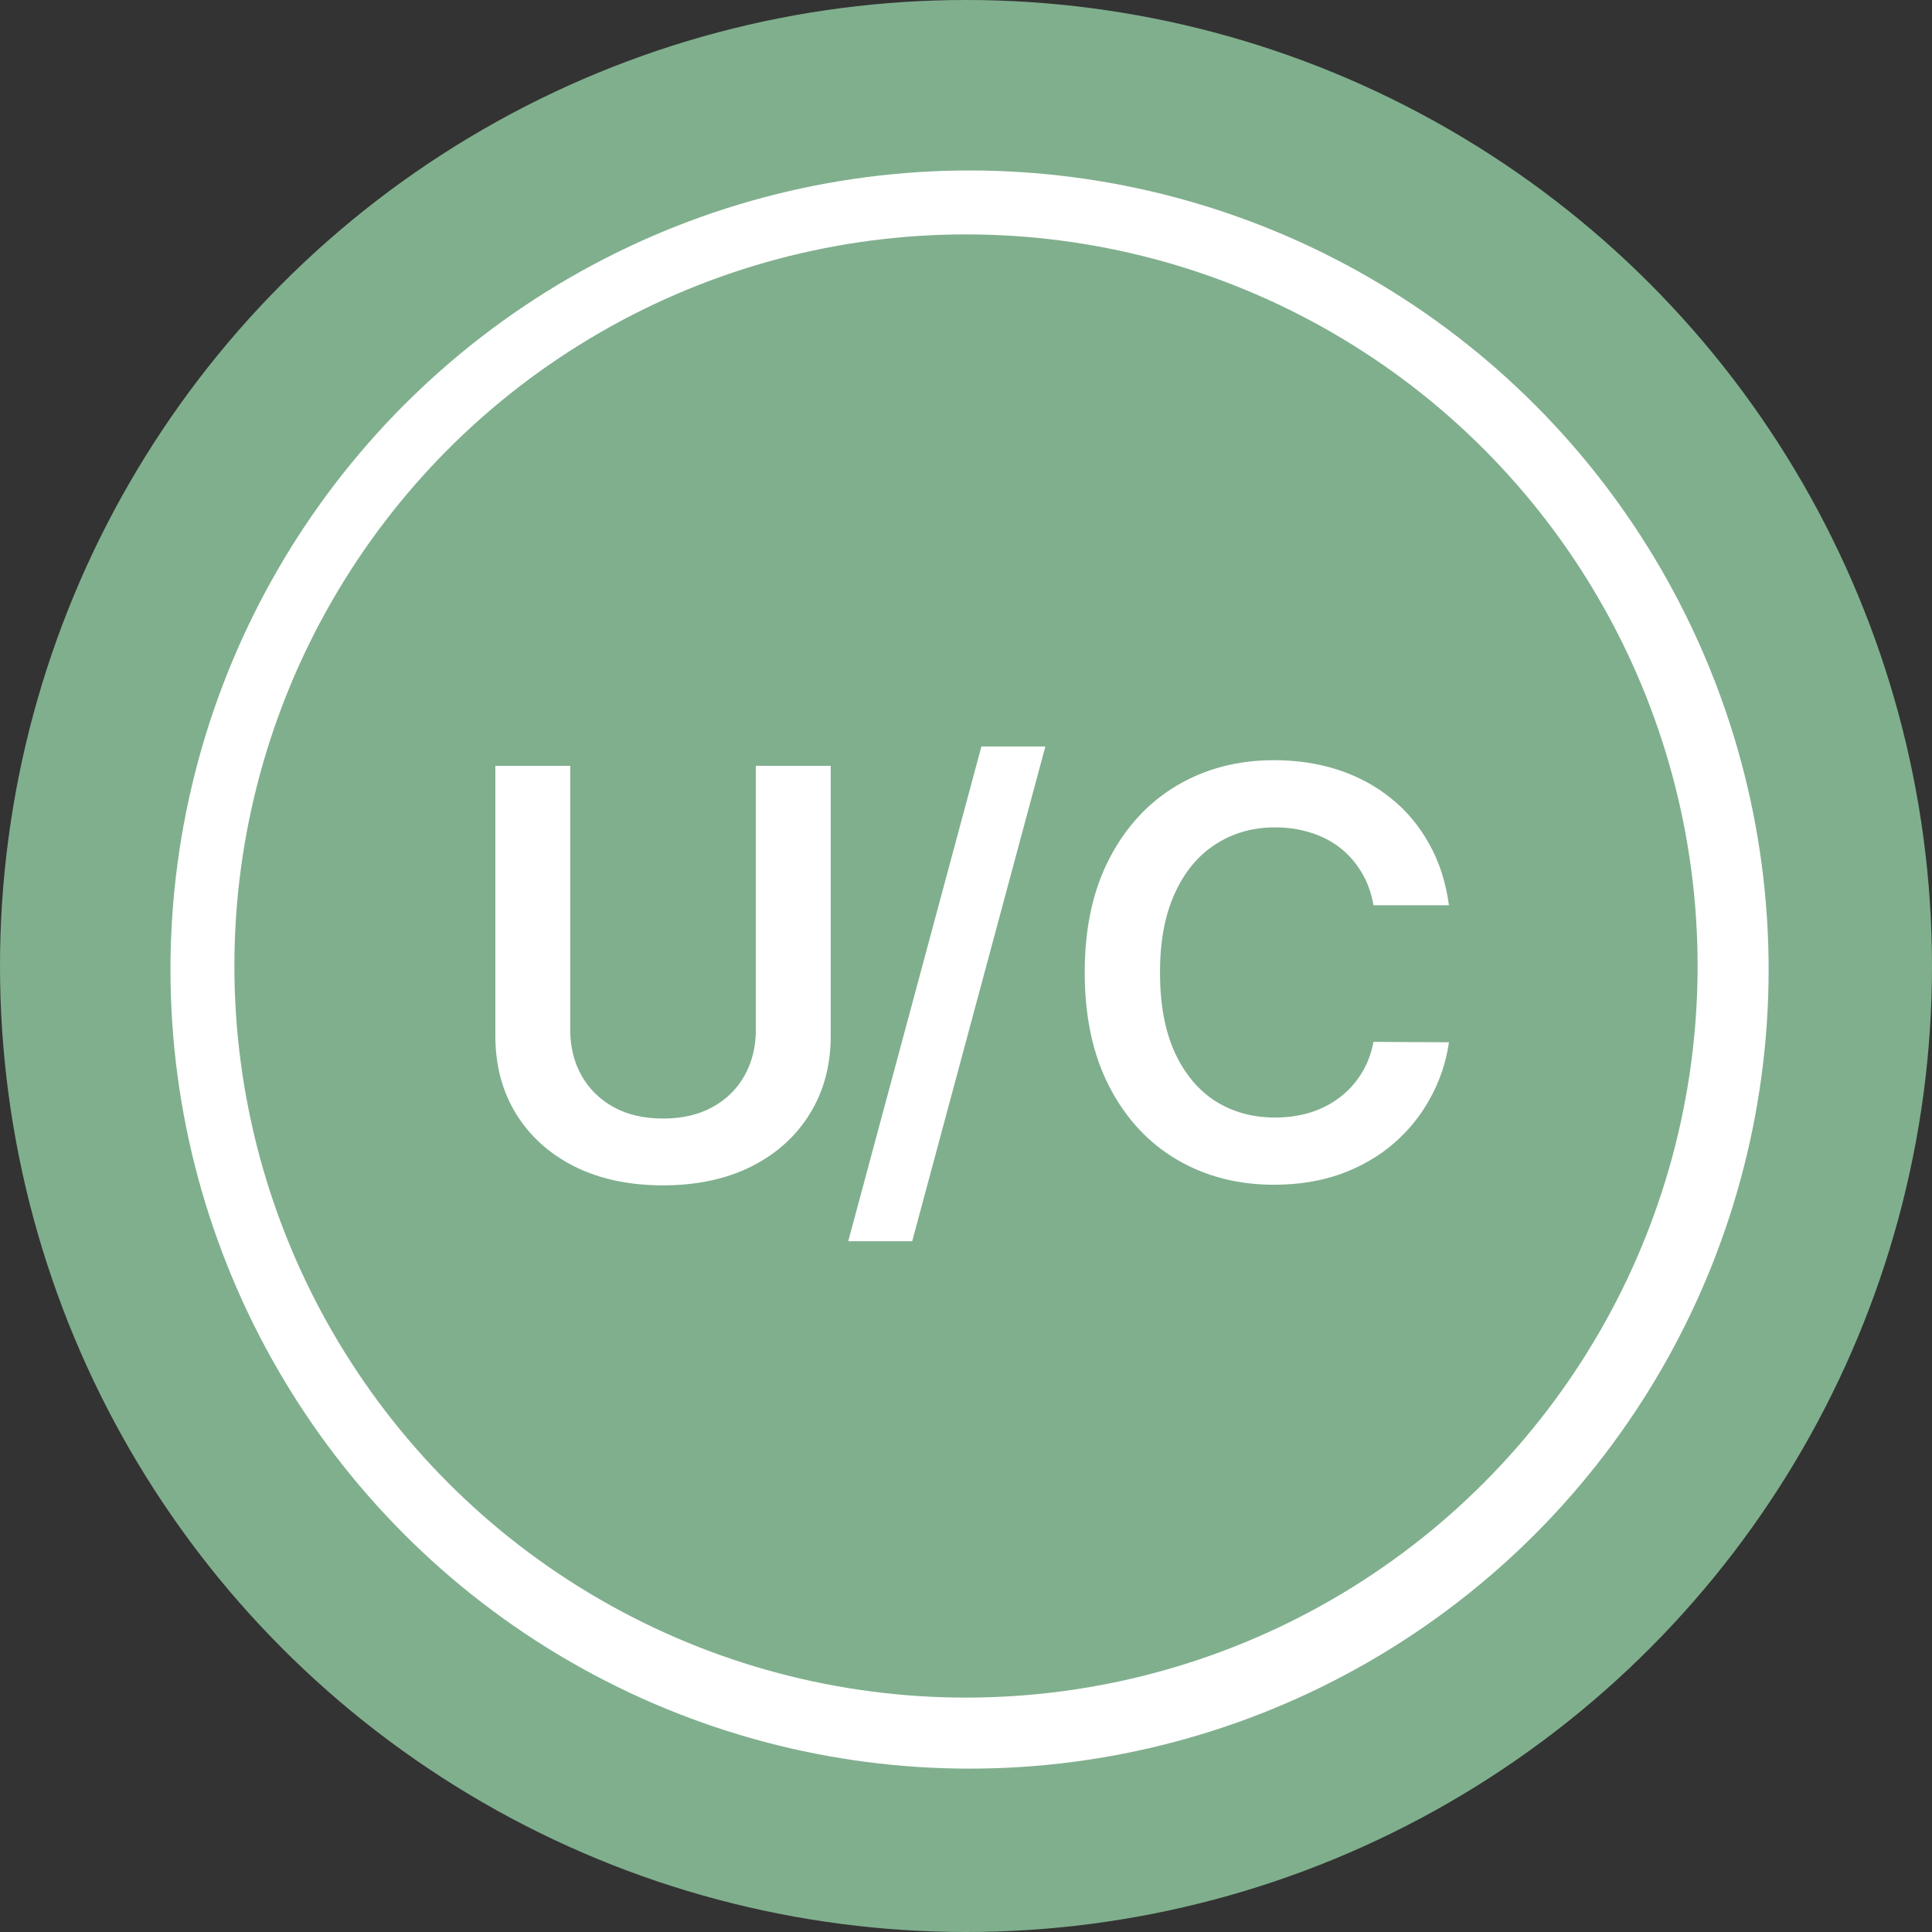
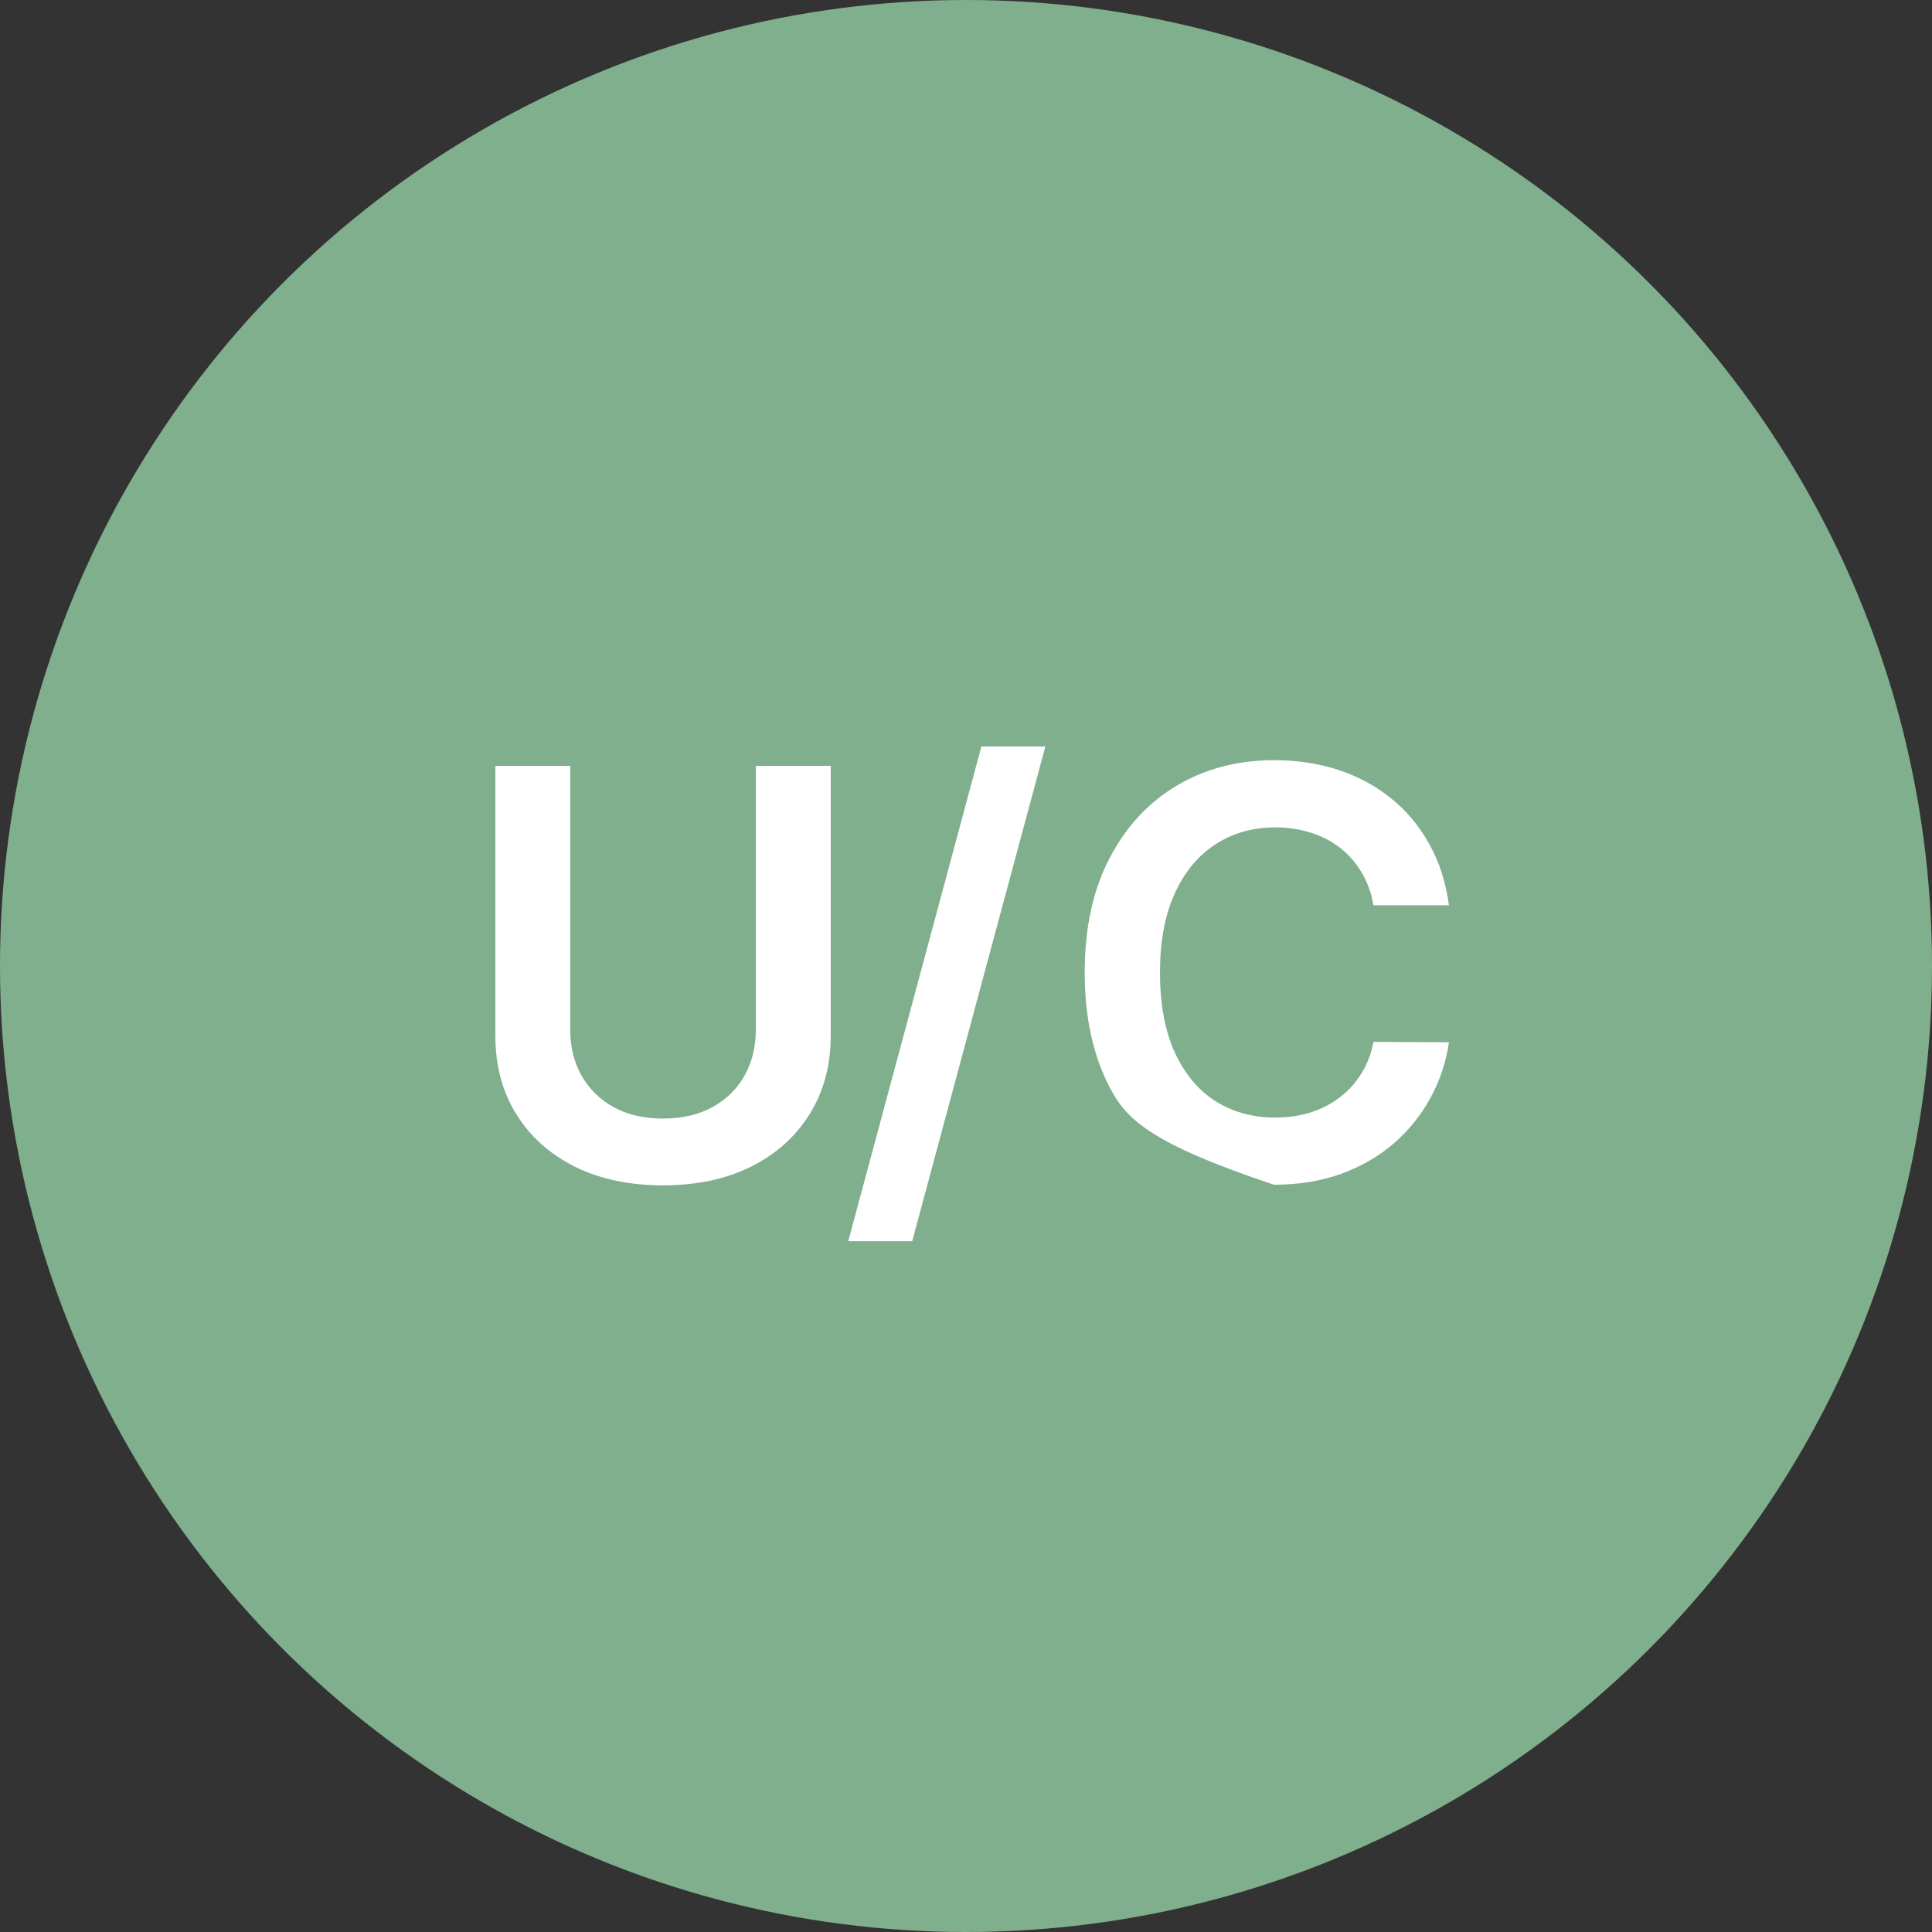
<svg xmlns="http://www.w3.org/2000/svg" width="272" height="272" viewBox="0 0 272 272" fill="none">
  <rect x="0" y="0" width="272" height="272" fill="#333333" stroke="none" />
  <circle cx="136" cy="136" r="136" fill="#80AF8D" />
-   <circle cx="136.5" cy="136.5" r="112.5" fill="white" />
  <circle cx="136" cy="136" r="103" fill="#80AF8D" />
-   <path d="M106.415 107.818H116.955V145.83C116.955 149.996 115.97 153.661 114 156.824C112.049 159.987 109.303 162.458 105.761 164.239C102.22 166 98.081 166.881 93.347 166.881C88.593 166.881 84.445 166 80.903 164.239C77.362 162.458 74.615 159.987 72.665 156.824C70.714 153.661 69.739 149.996 69.739 145.83V107.818H80.278V144.949C80.278 147.373 80.809 149.532 81.869 151.426C82.949 153.32 84.464 154.807 86.415 155.886C88.365 156.947 90.676 157.477 93.347 157.477C96.017 157.477 98.328 156.947 100.278 155.886C102.248 154.807 103.763 153.32 104.824 151.426C105.884 149.532 106.415 147.373 106.415 144.949V107.818ZM147.175 105.091L128.425 174.75H119.419L138.169 105.091H147.175ZM203.993 127.449H193.368C193.065 125.706 192.506 124.163 191.692 122.818C190.877 121.455 189.864 120.299 188.652 119.352C187.44 118.405 186.057 117.695 184.504 117.222C182.97 116.729 181.313 116.483 179.533 116.483C176.37 116.483 173.567 117.278 171.124 118.869C168.68 120.441 166.768 122.752 165.385 125.801C164.002 128.831 163.311 132.534 163.311 136.909C163.311 141.36 164.002 145.11 165.385 148.159C166.786 151.189 168.699 153.481 171.124 155.034C173.567 156.568 176.36 157.335 179.504 157.335C181.247 157.335 182.875 157.108 184.391 156.653C185.925 156.18 187.298 155.489 188.51 154.58C189.741 153.67 190.773 152.553 191.607 151.227C192.459 149.902 193.046 148.386 193.368 146.682L203.993 146.739C203.595 149.504 202.733 152.098 201.408 154.523C200.101 156.947 198.387 159.087 196.266 160.943C194.144 162.78 191.663 164.22 188.822 165.261C185.982 166.284 182.828 166.795 179.362 166.795C174.249 166.795 169.684 165.612 165.669 163.244C161.654 160.877 158.491 157.458 156.18 152.989C153.87 148.519 152.714 143.159 152.714 136.909C152.714 130.64 153.879 125.28 156.209 120.83C158.538 116.36 161.711 112.941 165.726 110.574C169.741 108.206 174.286 107.023 179.362 107.023C182.601 107.023 185.612 107.477 188.396 108.386C191.18 109.295 193.661 110.631 195.839 112.392C198.018 114.134 199.807 116.275 201.209 118.812C202.629 121.331 203.557 124.21 203.993 127.449Z" fill="white" />
+   <path d="M106.415 107.818H116.955V145.83C116.955 149.996 115.97 153.661 114 156.824C112.049 159.987 109.303 162.458 105.761 164.239C102.22 166 98.081 166.881 93.347 166.881C88.593 166.881 84.445 166 80.903 164.239C77.362 162.458 74.615 159.987 72.665 156.824C70.714 153.661 69.739 149.996 69.739 145.83V107.818H80.278V144.949C80.278 147.373 80.809 149.532 81.869 151.426C82.949 153.32 84.464 154.807 86.415 155.886C88.365 156.947 90.676 157.477 93.347 157.477C96.017 157.477 98.328 156.947 100.278 155.886C102.248 154.807 103.763 153.32 104.824 151.426C105.884 149.532 106.415 147.373 106.415 144.949V107.818ZM147.175 105.091L128.425 174.75H119.419L138.169 105.091H147.175ZM203.993 127.449H193.368C193.065 125.706 192.506 124.163 191.692 122.818C190.877 121.455 189.864 120.299 188.652 119.352C187.44 118.405 186.057 117.695 184.504 117.222C182.97 116.729 181.313 116.483 179.533 116.483C176.37 116.483 173.567 117.278 171.124 118.869C168.68 120.441 166.768 122.752 165.385 125.801C164.002 128.831 163.311 132.534 163.311 136.909C163.311 141.36 164.002 145.11 165.385 148.159C166.786 151.189 168.699 153.481 171.124 155.034C173.567 156.568 176.36 157.335 179.504 157.335C181.247 157.335 182.875 157.108 184.391 156.653C185.925 156.18 187.298 155.489 188.51 154.58C189.741 153.67 190.773 152.553 191.607 151.227C192.459 149.902 193.046 148.386 193.368 146.682L203.993 146.739C203.595 149.504 202.733 152.098 201.408 154.523C200.101 156.947 198.387 159.087 196.266 160.943C194.144 162.78 191.663 164.22 188.822 165.261C185.982 166.284 182.828 166.795 179.362 166.795C161.654 160.877 158.491 157.458 156.18 152.989C153.87 148.519 152.714 143.159 152.714 136.909C152.714 130.64 153.879 125.28 156.209 120.83C158.538 116.36 161.711 112.941 165.726 110.574C169.741 108.206 174.286 107.023 179.362 107.023C182.601 107.023 185.612 107.477 188.396 108.386C191.18 109.295 193.661 110.631 195.839 112.392C198.018 114.134 199.807 116.275 201.209 118.812C202.629 121.331 203.557 124.21 203.993 127.449Z" fill="white" />
</svg>